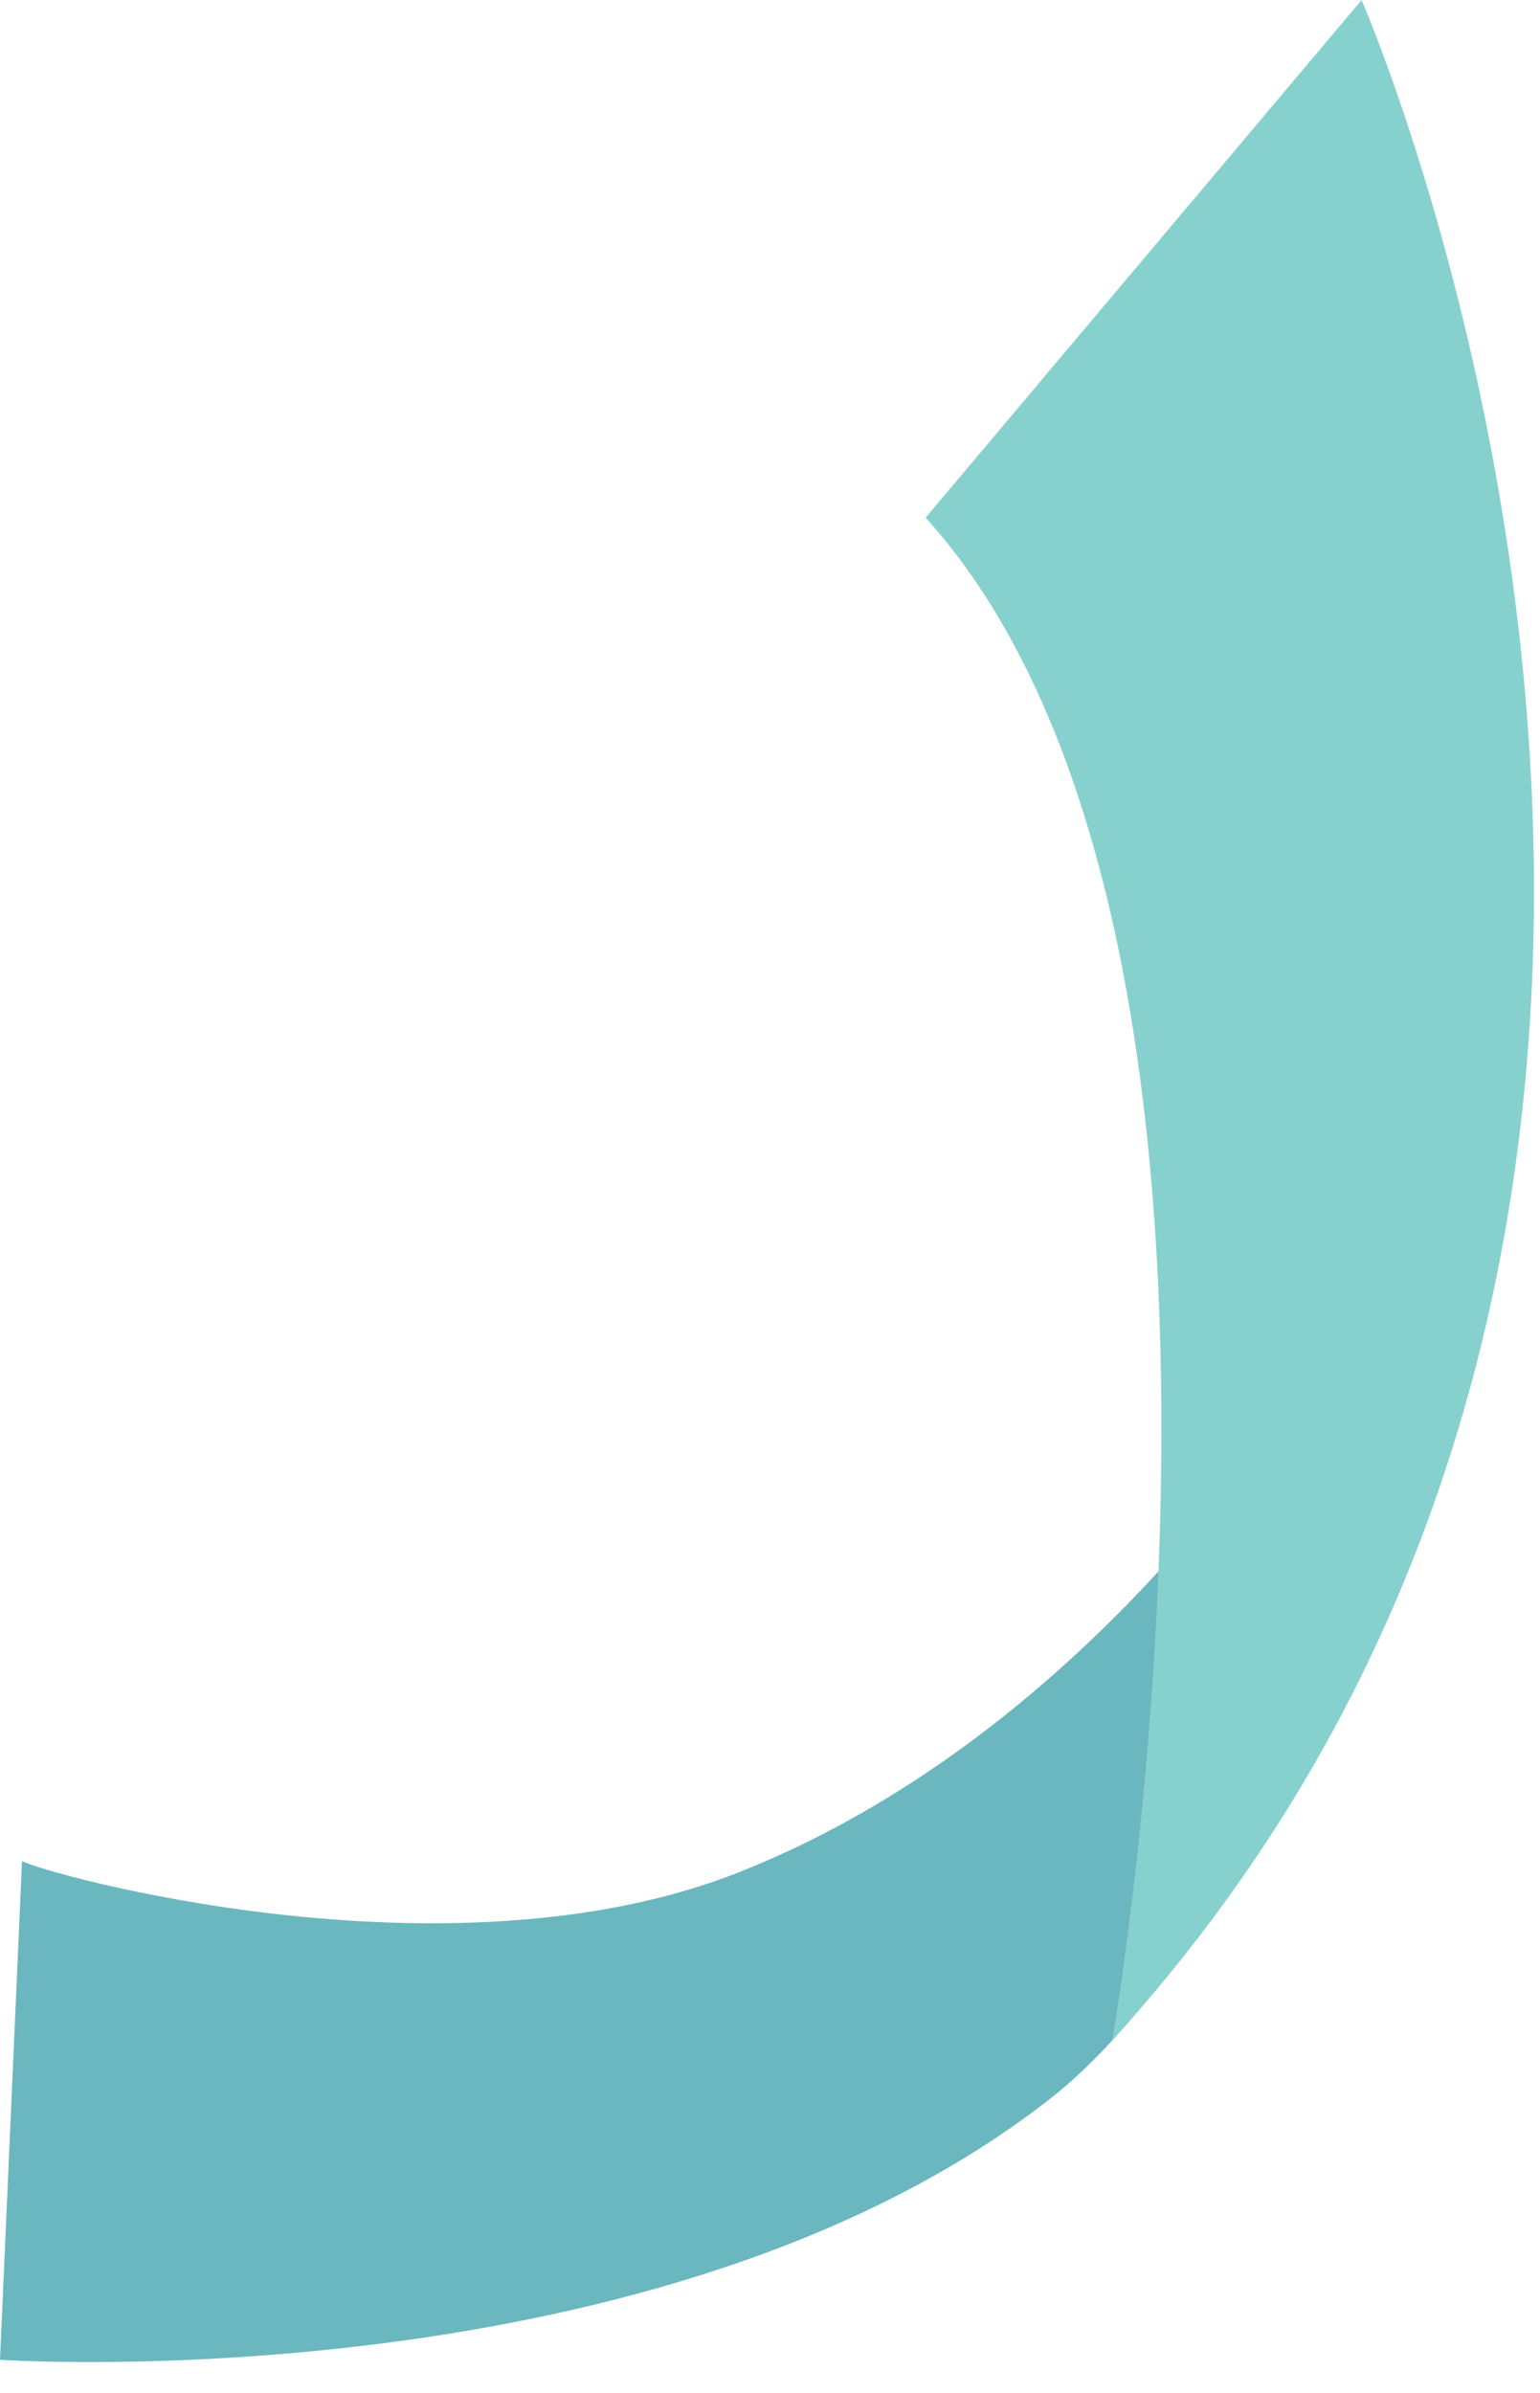
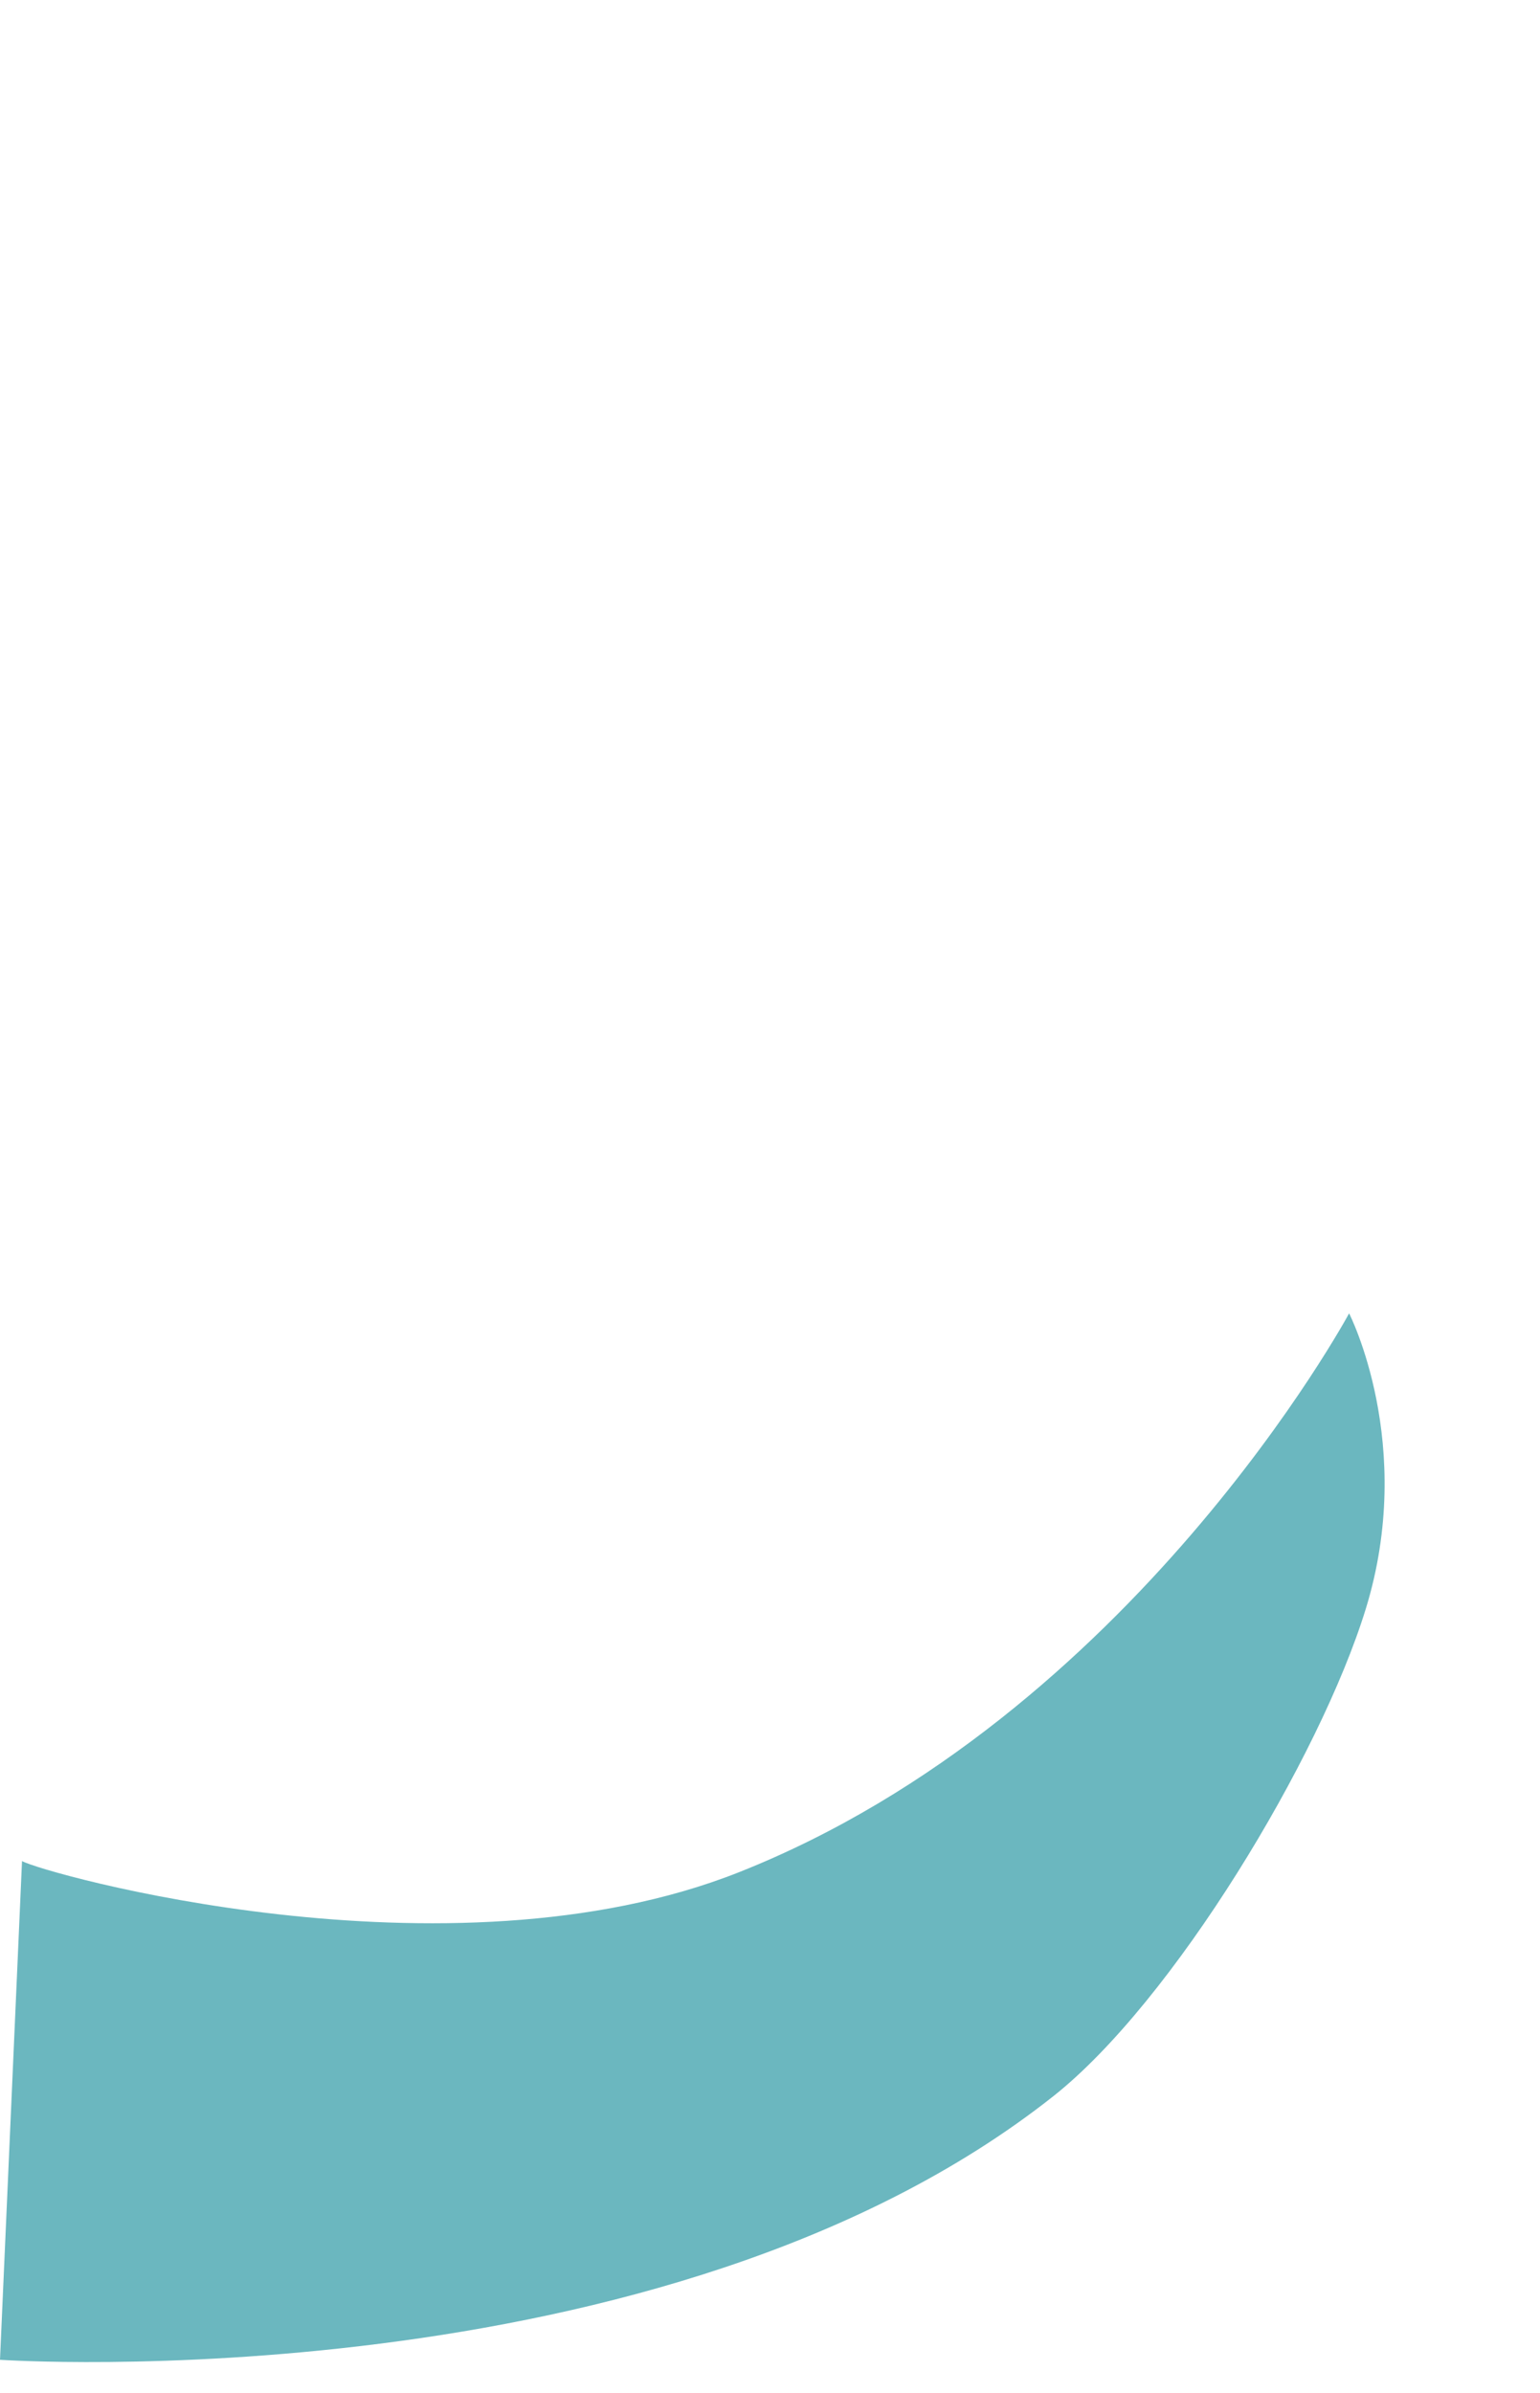
<svg xmlns="http://www.w3.org/2000/svg" width="47" height="73" viewBox="0 0 47 73" fill="none">
  <path d="M41.174 40.065C41.174 40.065 34.546 52.36 22.555 57.113C13.655 60.64 1.264 57.125 0.672 56.773L0 71.988C0 71.988 20.262 73.35 32.149 63.945C35.793 61.063 40.276 53.639 41.68 49.089C43.228 44.074 41.174 40.065 41.174 40.065Z" fill="#6BB7BF" />
-   <path d="M28.25 15.791L41.555 0C41.555 0 57.468 36.413 33.946 62.24C33.946 62.24 39.842 28.619 28.25 15.791Z" fill="#86D1CD" />
</svg>